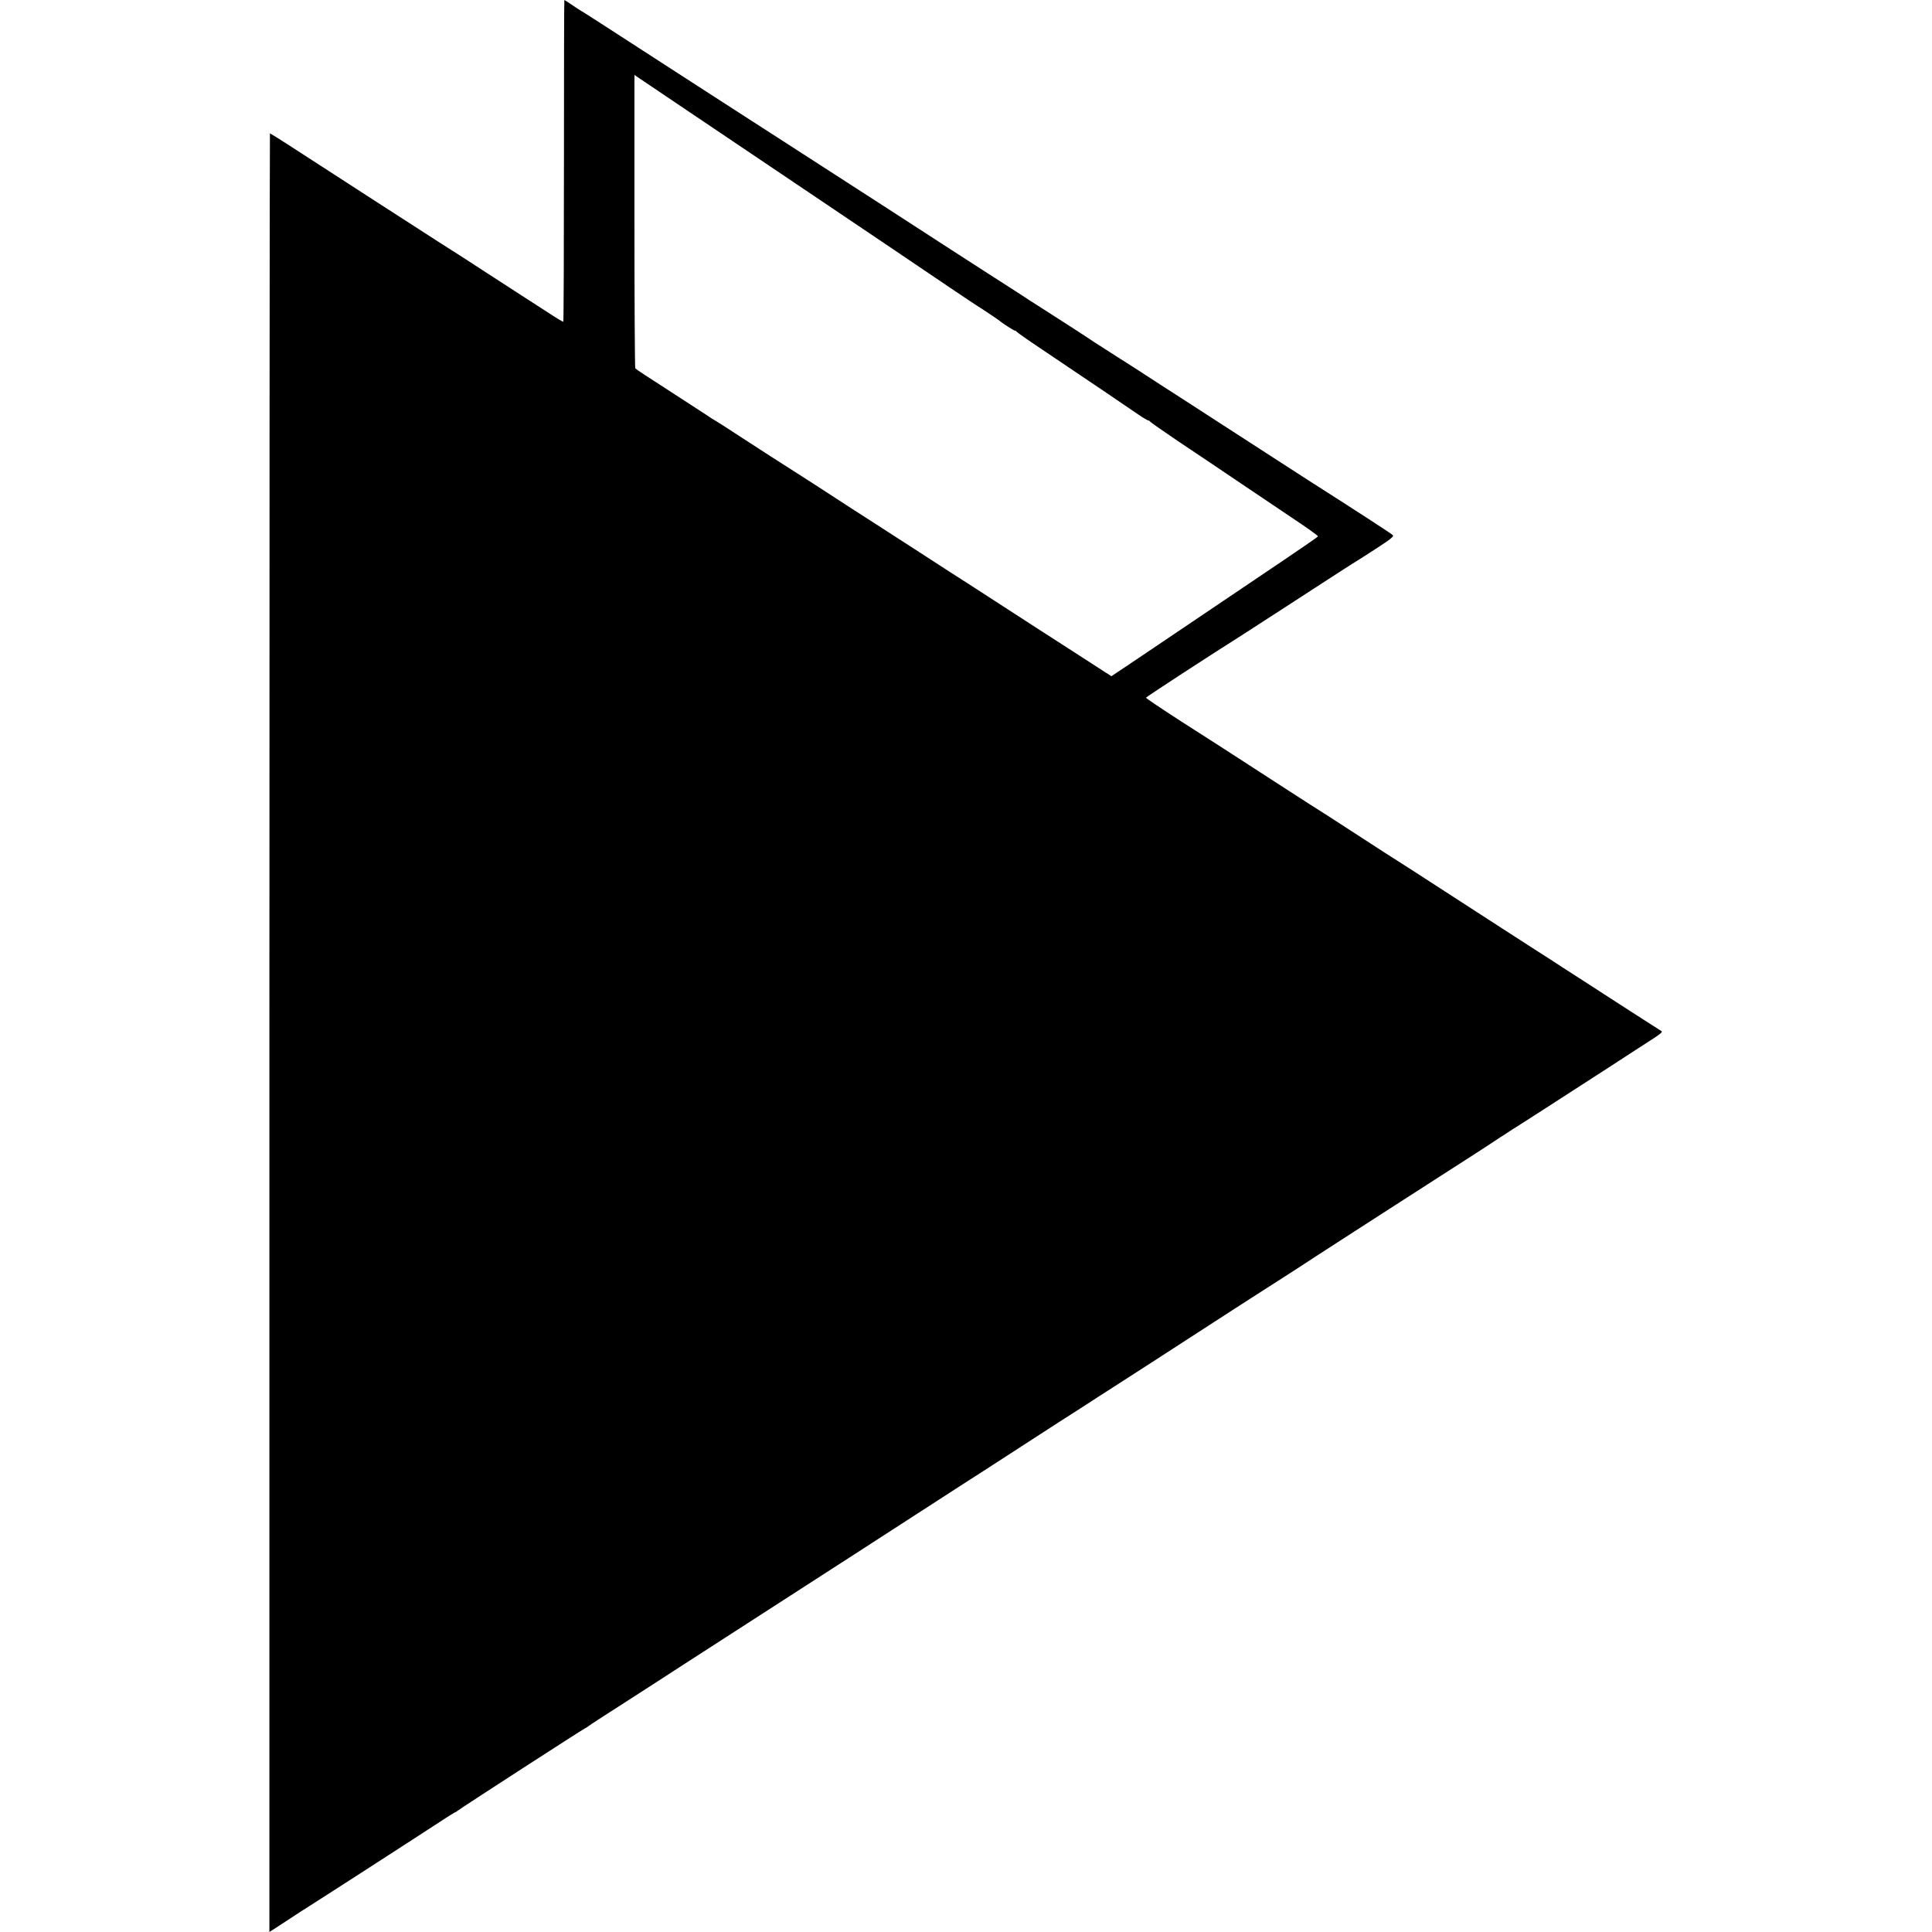
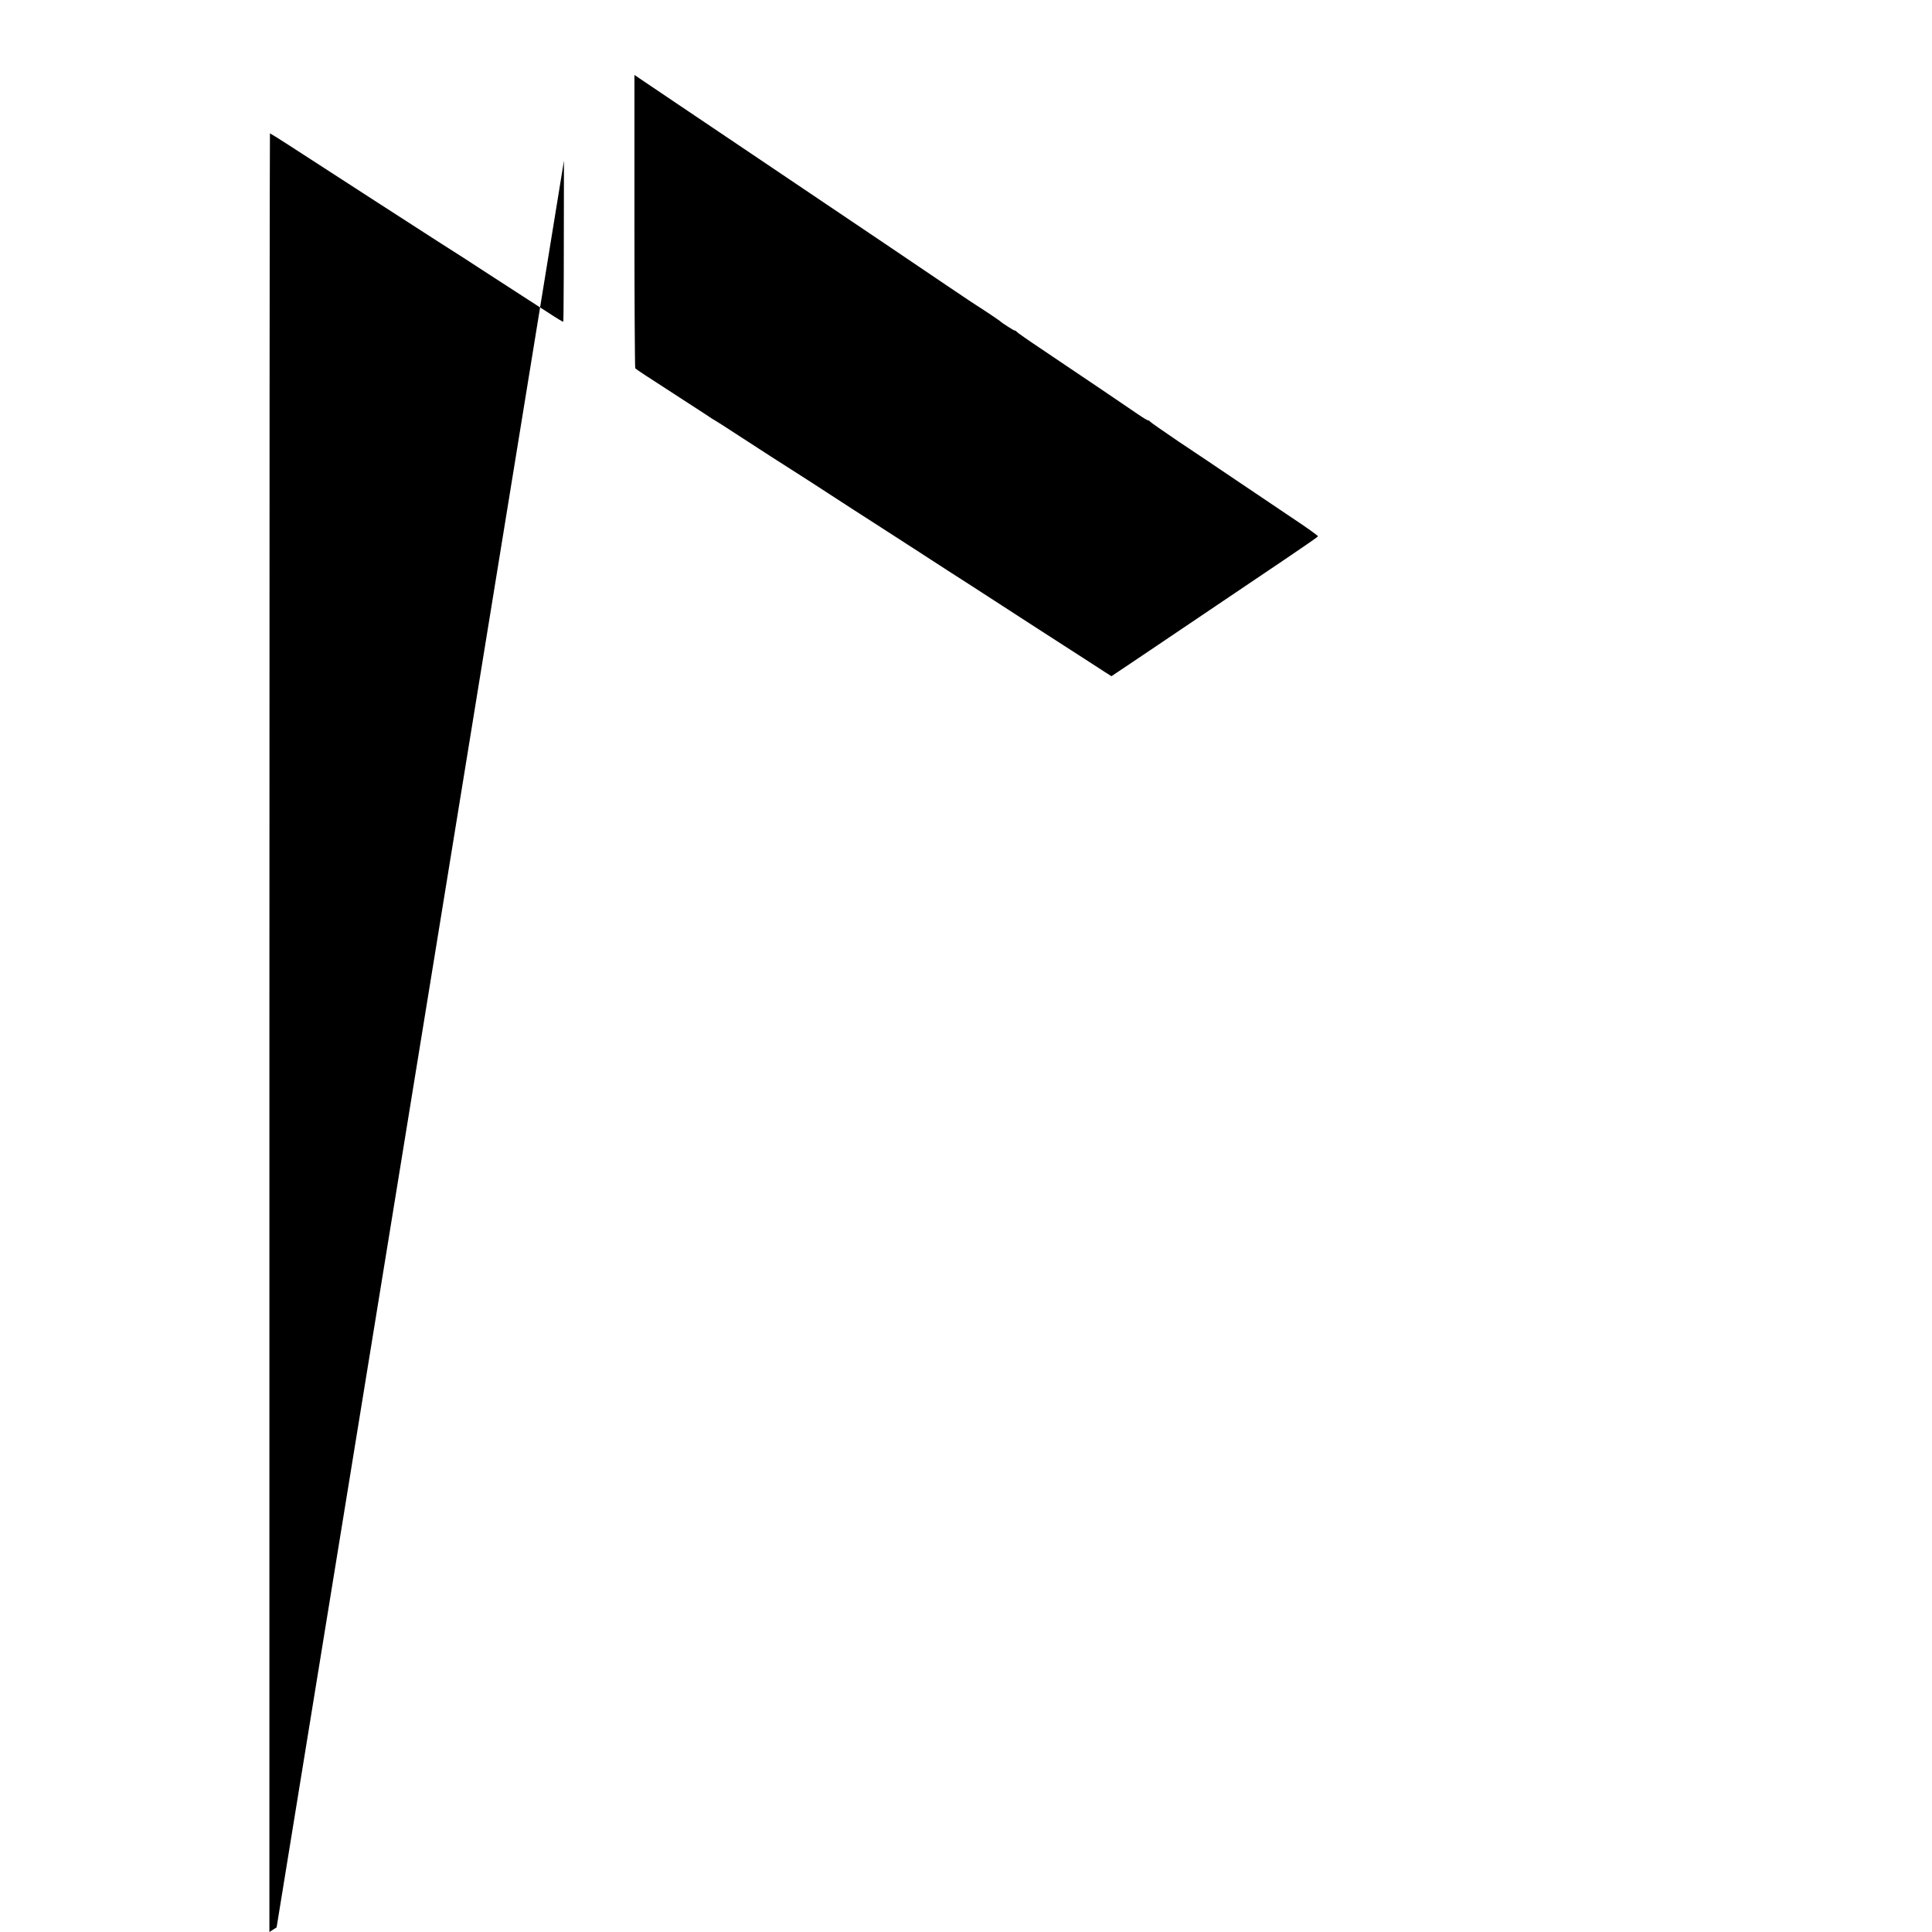
<svg xmlns="http://www.w3.org/2000/svg" version="1.0" width="1420pt" height="1420pt" viewBox="0 0 1420 1420" preserveAspectRatio="xMidYMid meet">
  <g transform="translate(0,1420) scale(0.1,-0.1)" fill="#000000" stroke="none">
-     <path d="M4145 13019 c0 -649 -2 -1182 -5 -1184 -3 -1 -50 27 -106 64 -56 36 -147 95 -203 131 -56 36 -166 107 -244 158 -78 51 -158 103 -177 115 -90 57 -192 122 -661 425 -486 315 -492 318 -632 409 -71 46 -131 83 -133 83 -2 0 -4 -2974 -4 -6610 l0 -6610 53 34 c118 78 249 163 287 186 47 29 471 303 675 435 310 202 346 225 351 225 3 0 10 5 17 11 16 14 917 597 937 606 8 4 20 11 25 16 10 8 133 88 280 182 43 28 134 86 202 130 134 87 197 128 588 380 272 175 386 249 572 369 61 40 151 98 200 129 116 75 224 144 243 157 41 27 613 397 665 430 35 22 197 126 565 365 52 34 126 81 164 106 39 24 118 76 178 114 59 39 147 95 195 126 49 31 174 112 278 179 267 173 382 247 604 391 47 30 128 82 180 116 53 34 137 87 186 119 50 32 160 103 245 159 155 100 417 270 550 355 70 45 430 277 650 418 63 41 126 82 139 91 13 9 31 21 40 26 9 6 29 19 46 30 16 11 38 25 47 30 16 9 279 179 683 440 61 40 151 98 200 130 202 130 200 128 181 140 -9 5 -155 99 -324 208 -169 110 -347 224 -395 255 -48 32 -129 84 -181 117 -51 33 -152 98 -225 145 -72 47 -279 181 -459 297 -180 117 -337 218 -349 225 -21 13 -143 91 -353 228 -94 62 -231 149 -296 190 -13 8 -111 71 -217 140 -395 256 -478 310 -729 470 -141 91 -256 168 -255 172 2 6 404 269 715 466 102 66 418 270 582 377 120 78 215 139 233 150 9 5 80 50 157 100 108 70 137 92 127 102 -11 11 -257 171 -607 394 -80 51 -208 134 -285 184 -77 50 -171 111 -210 136 -38 24 -124 80 -192 124 -67 44 -162 105 -210 136 -140 90 -292 188 -368 238 -38 25 -78 50 -87 56 -9 5 -61 38 -115 73 -54 35 -107 69 -117 75 -11 7 -25 16 -30 20 -15 11 -137 90 -326 211 -85 54 -166 106 -180 116 -14 9 -128 83 -255 164 -126 82 -246 158 -265 171 -132 86 -724 469 -1230 795 -38 25 -138 89 -222 143 -84 54 -225 145 -313 202 -88 57 -196 127 -240 155 -113 73 -370 239 -541 350 -81 52 -158 102 -173 110 -14 8 -47 30 -73 48 -26 17 -48 32 -50 32 -2 0 -3 -531 -3 -1181z m1385 46 c608 -409 826 -556 965 -650 368 -249 667 -451 683 -460 27 -16 166 -109 172 -115 14 -14 102 -70 109 -70 5 0 11 -3 13 -8 2 -4 80 -59 173 -121 345 -232 662 -446 722 -488 35 -24 67 -43 72 -43 5 0 11 -4 13 -8 2 -4 98 -71 213 -149 116 -77 305 -204 420 -282 116 -78 299 -201 407 -274 109 -72 197 -135 195 -139 -1 -4 -108 -78 -237 -165 -221 -149 -614 -414 -1078 -727 l-203 -136 -52 33 c-29 19 -92 60 -142 92 -142 92 -340 219 -357 230 -9 6 -120 78 -247 160 -128 83 -242 157 -255 165 -37 23 -237 152 -381 246 -71 46 -211 136 -310 200 -99 63 -227 146 -285 184 -102 67 -230 149 -310 200 -98 62 -219 140 -388 250 -101 66 -185 120 -187 120 -2 0 -32 19 -67 43 -35 23 -164 107 -288 187 -124 79 -228 148 -231 153 -3 4 -6 491 -6 1082 l0 1074 316 -213 c174 -117 422 -284 551 -371z" />
+     <path d="M4145 13019 c0 -649 -2 -1182 -5 -1184 -3 -1 -50 27 -106 64 -56 36 -147 95 -203 131 -56 36 -166 107 -244 158 -78 51 -158 103 -177 115 -90 57 -192 122 -661 425 -486 315 -492 318 -632 409 -71 46 -131 83 -133 83 -2 0 -4 -2974 -4 -6610 l0 -6610 53 34 z m1385 46 c608 -409 826 -556 965 -650 368 -249 667 -451 683 -460 27 -16 166 -109 172 -115 14 -14 102 -70 109 -70 5 0 11 -3 13 -8 2 -4 80 -59 173 -121 345 -232 662 -446 722 -488 35 -24 67 -43 72 -43 5 0 11 -4 13 -8 2 -4 98 -71 213 -149 116 -77 305 -204 420 -282 116 -78 299 -201 407 -274 109 -72 197 -135 195 -139 -1 -4 -108 -78 -237 -165 -221 -149 -614 -414 -1078 -727 l-203 -136 -52 33 c-29 19 -92 60 -142 92 -142 92 -340 219 -357 230 -9 6 -120 78 -247 160 -128 83 -242 157 -255 165 -37 23 -237 152 -381 246 -71 46 -211 136 -310 200 -99 63 -227 146 -285 184 -102 67 -230 149 -310 200 -98 62 -219 140 -388 250 -101 66 -185 120 -187 120 -2 0 -32 19 -67 43 -35 23 -164 107 -288 187 -124 79 -228 148 -231 153 -3 4 -6 491 -6 1082 l0 1074 316 -213 c174 -117 422 -284 551 -371z" />
  </g>
</svg>